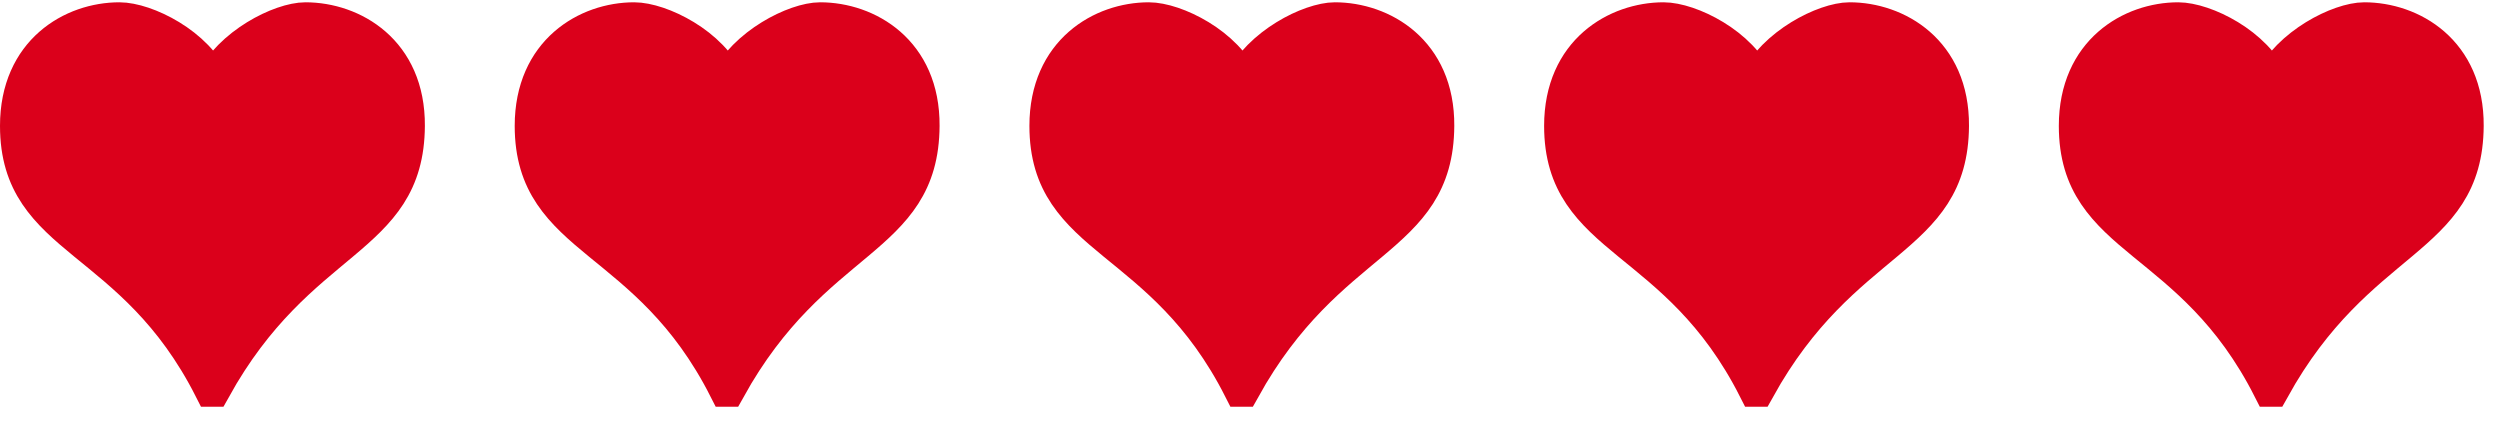
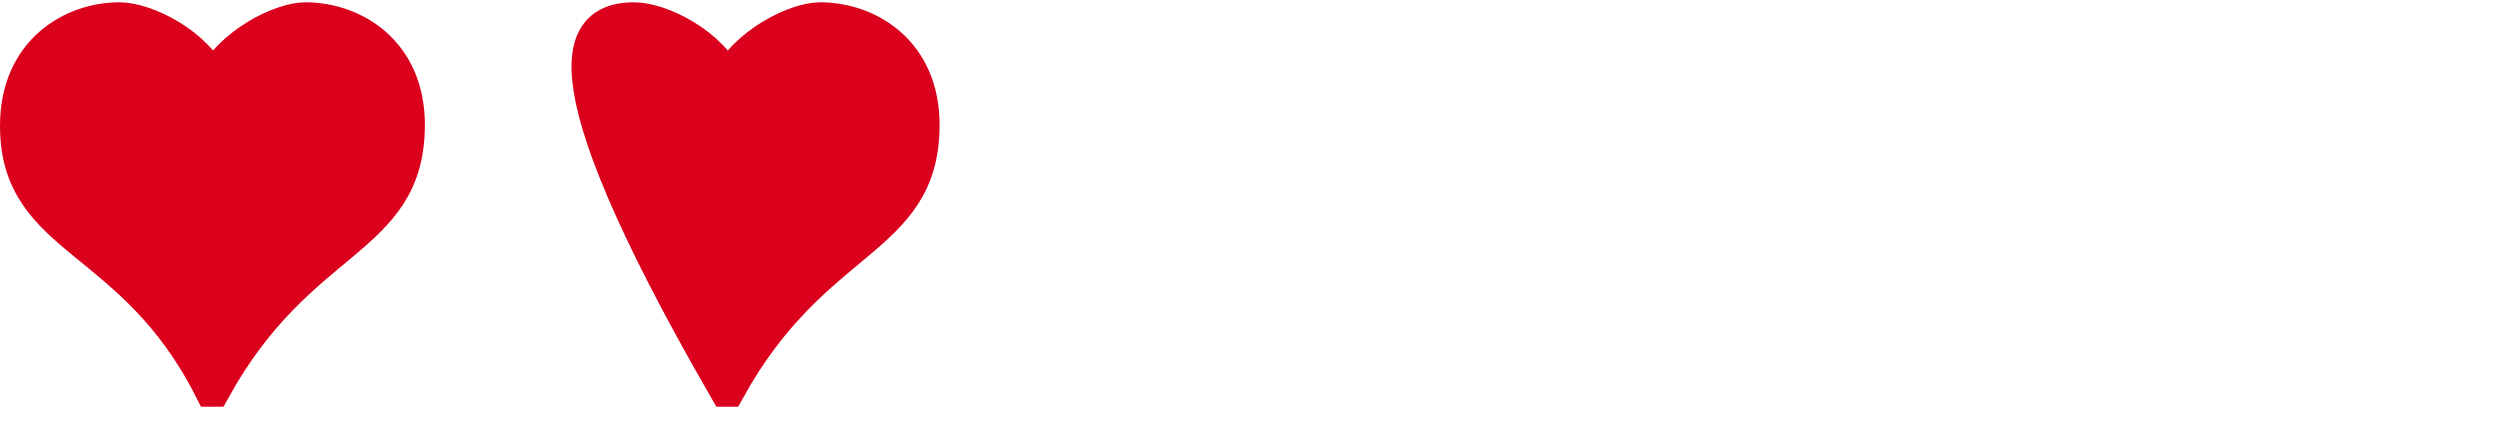
<svg xmlns="http://www.w3.org/2000/svg" version="1.1" width="136" height="23" viewBox="0 -0.125 136 23" enable-background="new 0 -0.125 136 23" xml:space="preserve">
  <defs>
</defs>
-   <path fill="#DB001B" stroke="#DB001B" stroke-width="2" d="M123.547,21C119.259,12.543,113,13.031,113,6.723  C113,2.699,115.978,1,118.497,1c1.406,0,4.19,1.348,5.07,3.438C124.552,2.348,127.297,1,128.614,1c2.53,0,5.527,1.699,5.499,5.723  c-0.038,6.309-5.84,5.781-10.546,14.277H123.547z" />
  <path fill="#DB001B" stroke="#DB001B" stroke-width="2" d="M11.547,21C7.259,12.543,1,13.031,1,6.723C1,2.699,3.978,1,6.497,1  c1.406,0,4.19,1.348,5.07,3.438C12.552,2.348,15.297,1,16.614,1c2.53,0,5.527,1.699,5.499,5.723  c-0.038,6.309-5.84,5.781-10.546,14.277H11.547z" />
-   <path fill="#DB001B" stroke="#DB001B" stroke-width="2" d="M95.547,21C91.259,12.543,85,13.031,85,6.723C85,2.699,87.978,1,90.497,1  c1.406,0,4.19,1.348,5.07,3.438C96.552,2.348,99.297,1,100.614,1c2.53,0,5.527,1.699,5.499,5.723  c-0.038,6.309-5.84,5.781-10.546,14.277H95.547z" />
-   <path fill="#DB001B" stroke="#DB001B" stroke-width="2" d="M67.547,21C63.259,12.543,57,13.031,57,6.723C57,2.699,59.978,1,62.497,1  c1.406,0,4.19,1.348,5.07,3.438C68.552,2.348,71.297,1,72.614,1c2.53,0,5.527,1.699,5.499,5.723  c-0.038,6.309-5.84,5.781-10.546,14.277H67.547z" />
-   <path fill="#DB001B" stroke="#DB001B" stroke-width="2" d="M39.547,21C35.259,12.543,29,13.031,29,6.723C29,2.699,31.978,1,34.497,1  c1.406,0,4.19,1.348,5.07,3.438C40.552,2.348,43.297,1,44.614,1c2.53,0,5.527,1.699,5.499,5.723  c-0.038,6.309-5.84,5.781-10.546,14.277H39.547z" />
+   <path fill="#DB001B" stroke="#DB001B" stroke-width="2" d="M39.547,21C29,2.699,31.978,1,34.497,1  c1.406,0,4.19,1.348,5.07,3.438C40.552,2.348,43.297,1,44.614,1c2.53,0,5.527,1.699,5.499,5.723  c-0.038,6.309-5.84,5.781-10.546,14.277H39.547z" />
</svg>